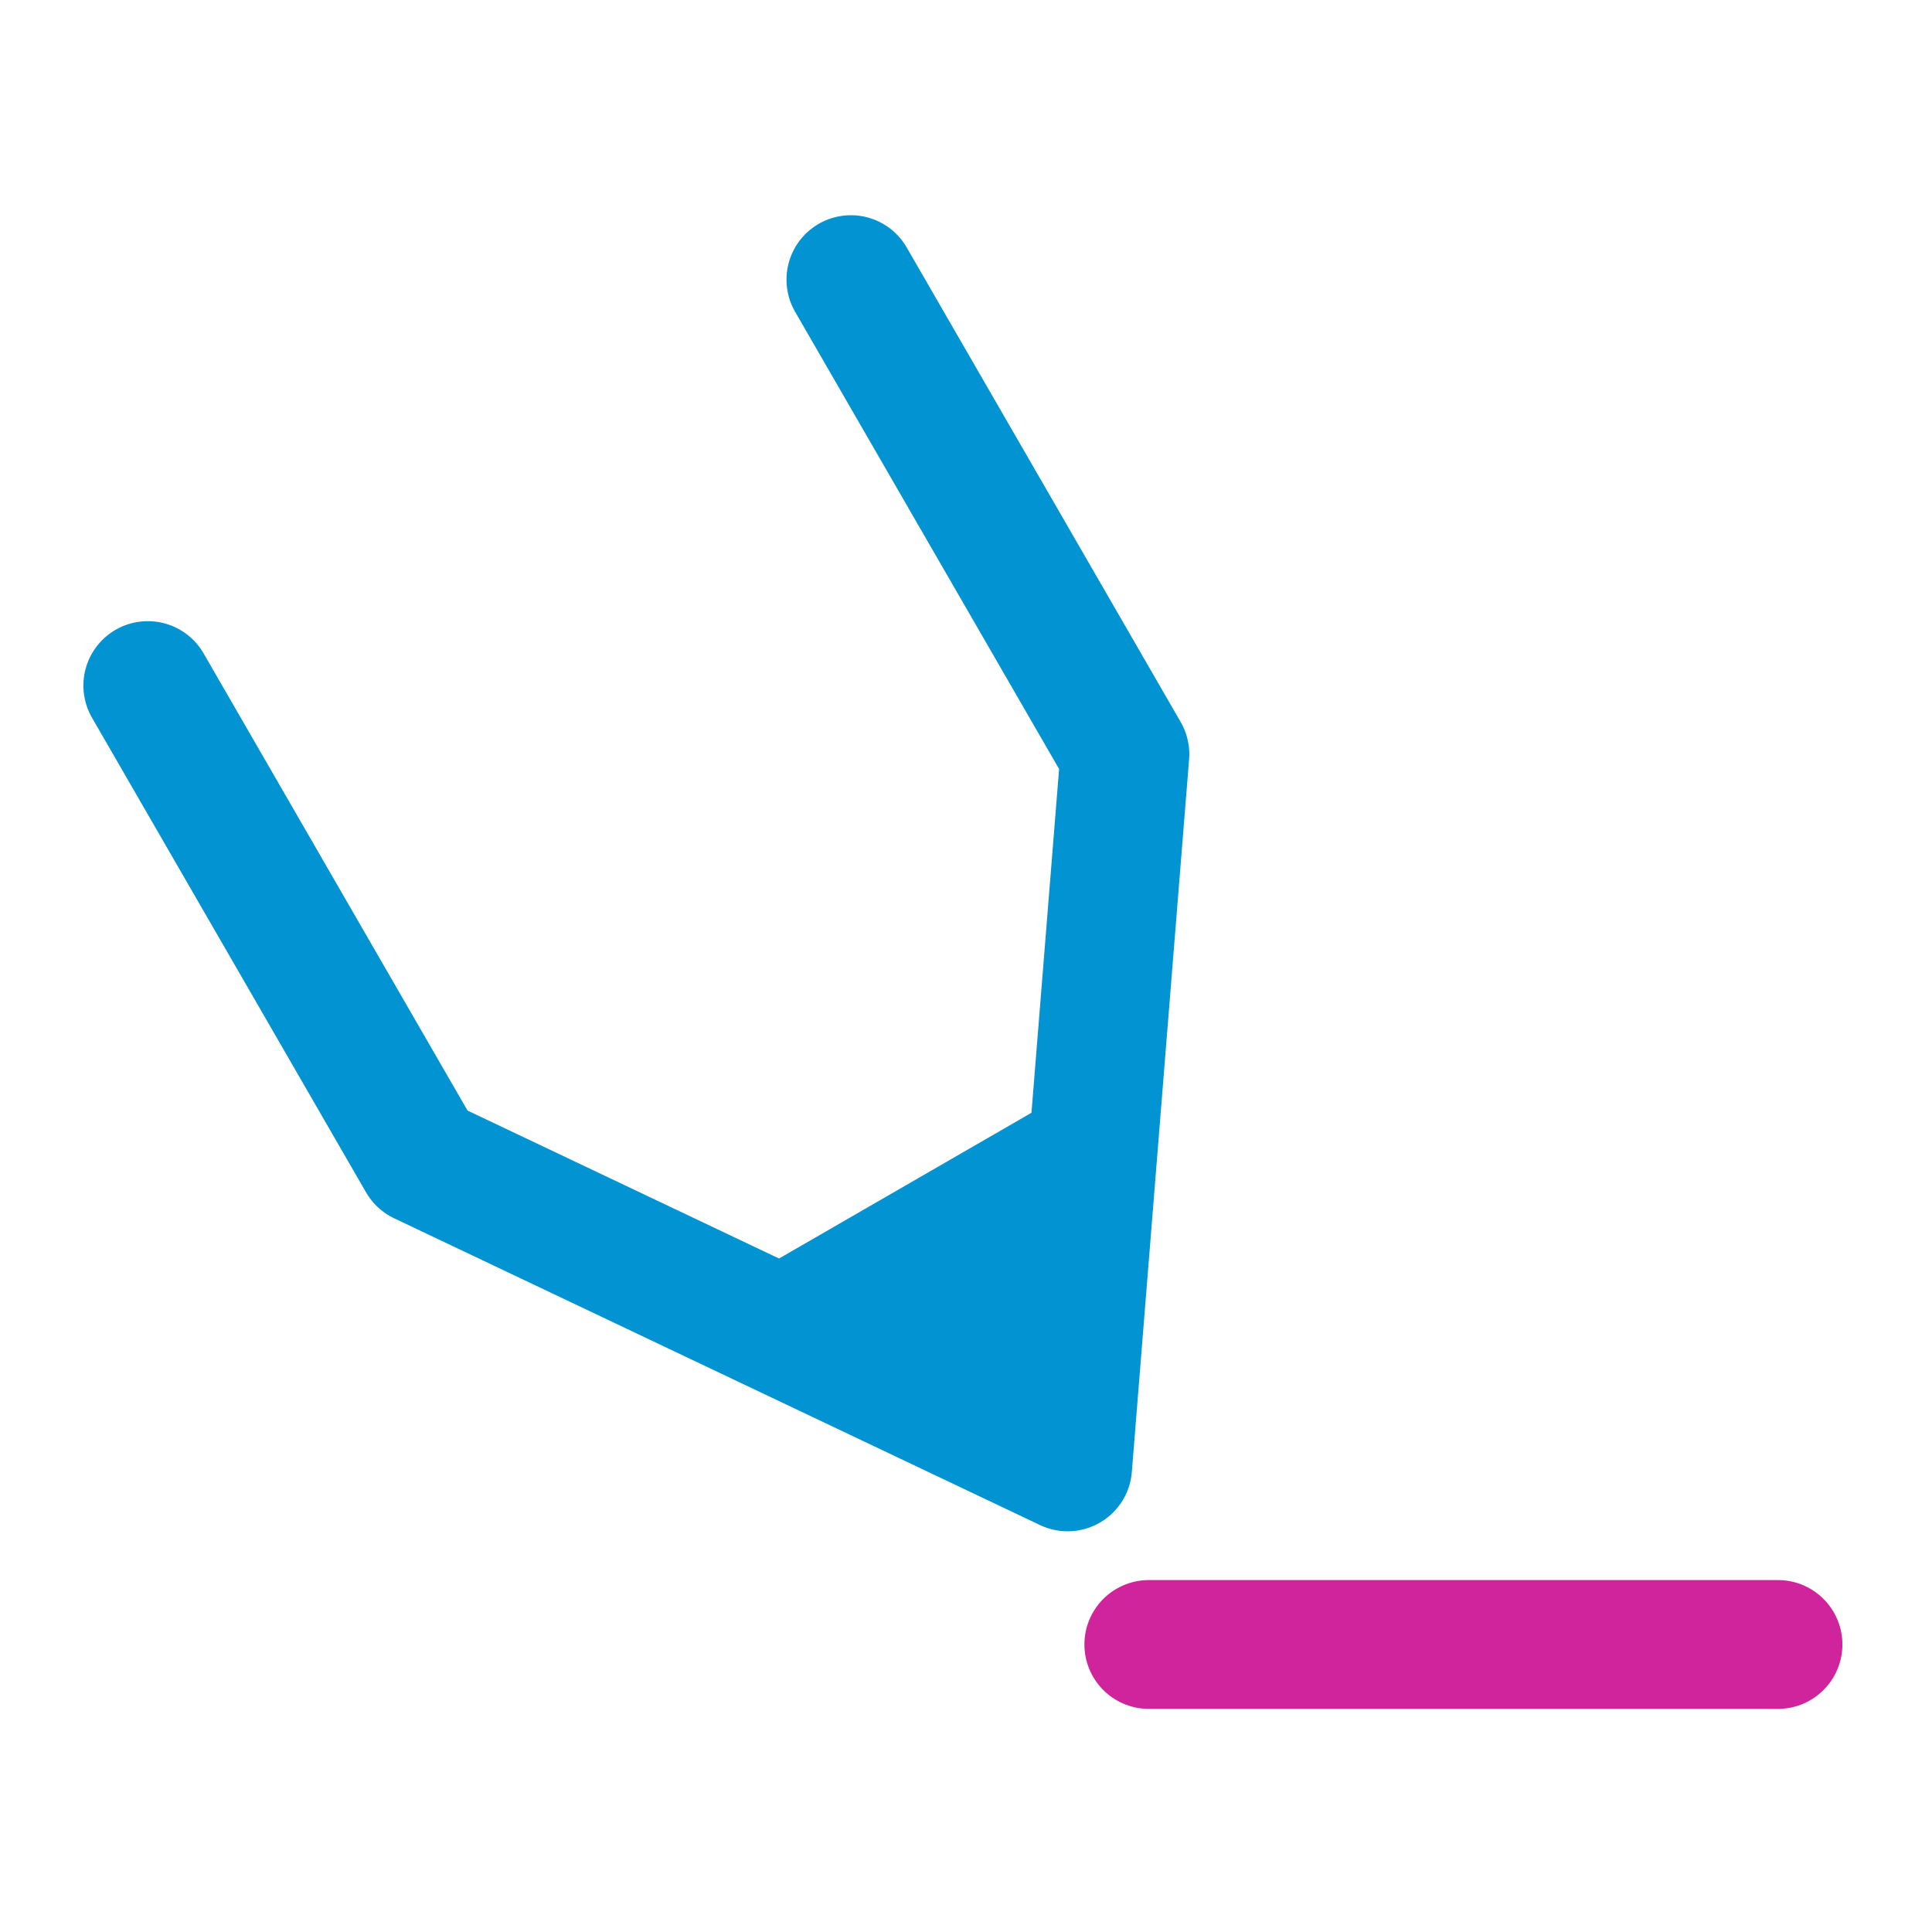
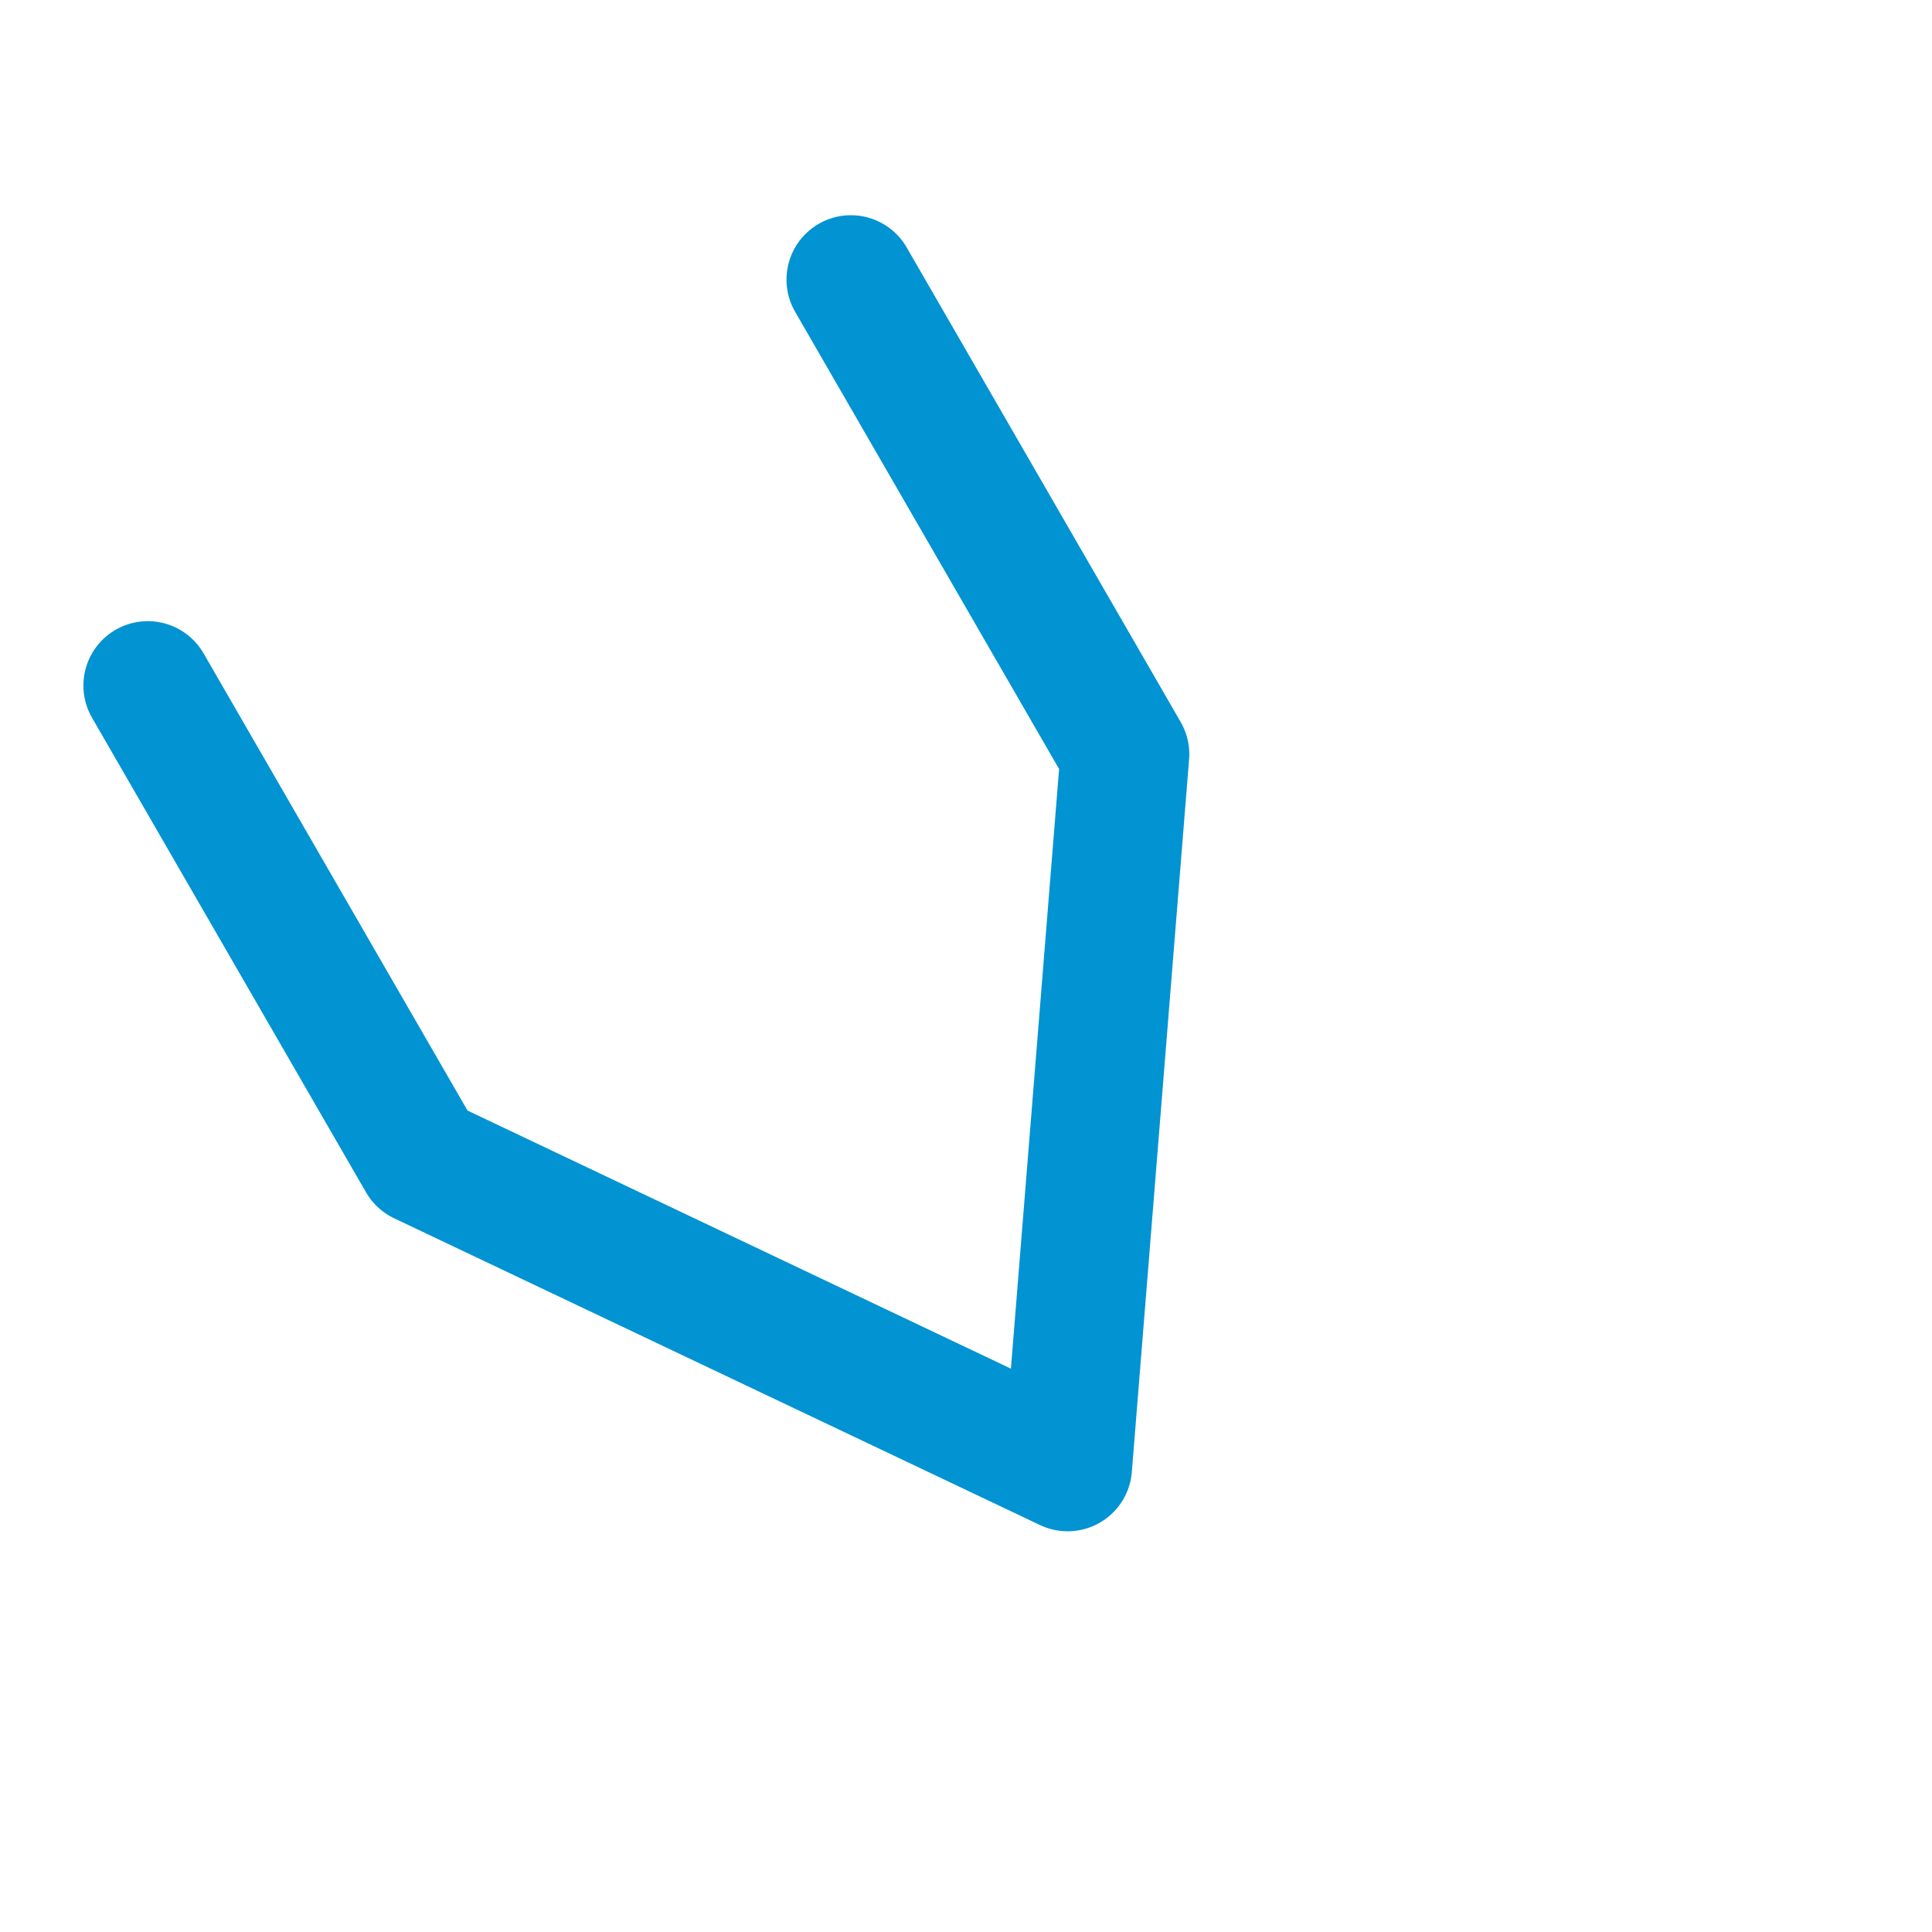
<svg xmlns="http://www.w3.org/2000/svg" id="icon_med_ink_paint_dye" data-name="icon / med / ink + paint + dye" width="45" height="45" viewBox="0 0 45 45">
  <g id="Group_4" data-name="Group 4" transform="translate(3 5)">
    <g id="Group_3" data-name="Group 3" transform="translate(0.132 10.796) rotate(-30)">
      <path id="Path_9" data-name="Path 9" d="M0,0V12.764L9.455,26.473l9.455-13.709V0" transform="translate(0.183 0.304)" fill="none" stroke="#0293d2" stroke-linecap="round" stroke-linejoin="round" stroke-miterlimit="10" stroke-width="3" />
-       <path id="Path_9-2" data-name="Path 9" d="M0,0,3.921,7.564,7.564,0Z" transform="translate(5.62 19.213)" fill="#0293d2" />
    </g>
-     <path id="Path_3" data-name="Path 3" d="M0,.473H14.655" transform="translate(23.758 32.83)" fill="none" stroke="#cf249c" stroke-linecap="round" stroke-miterlimit="10" stroke-width="3" />
  </g>
</svg>